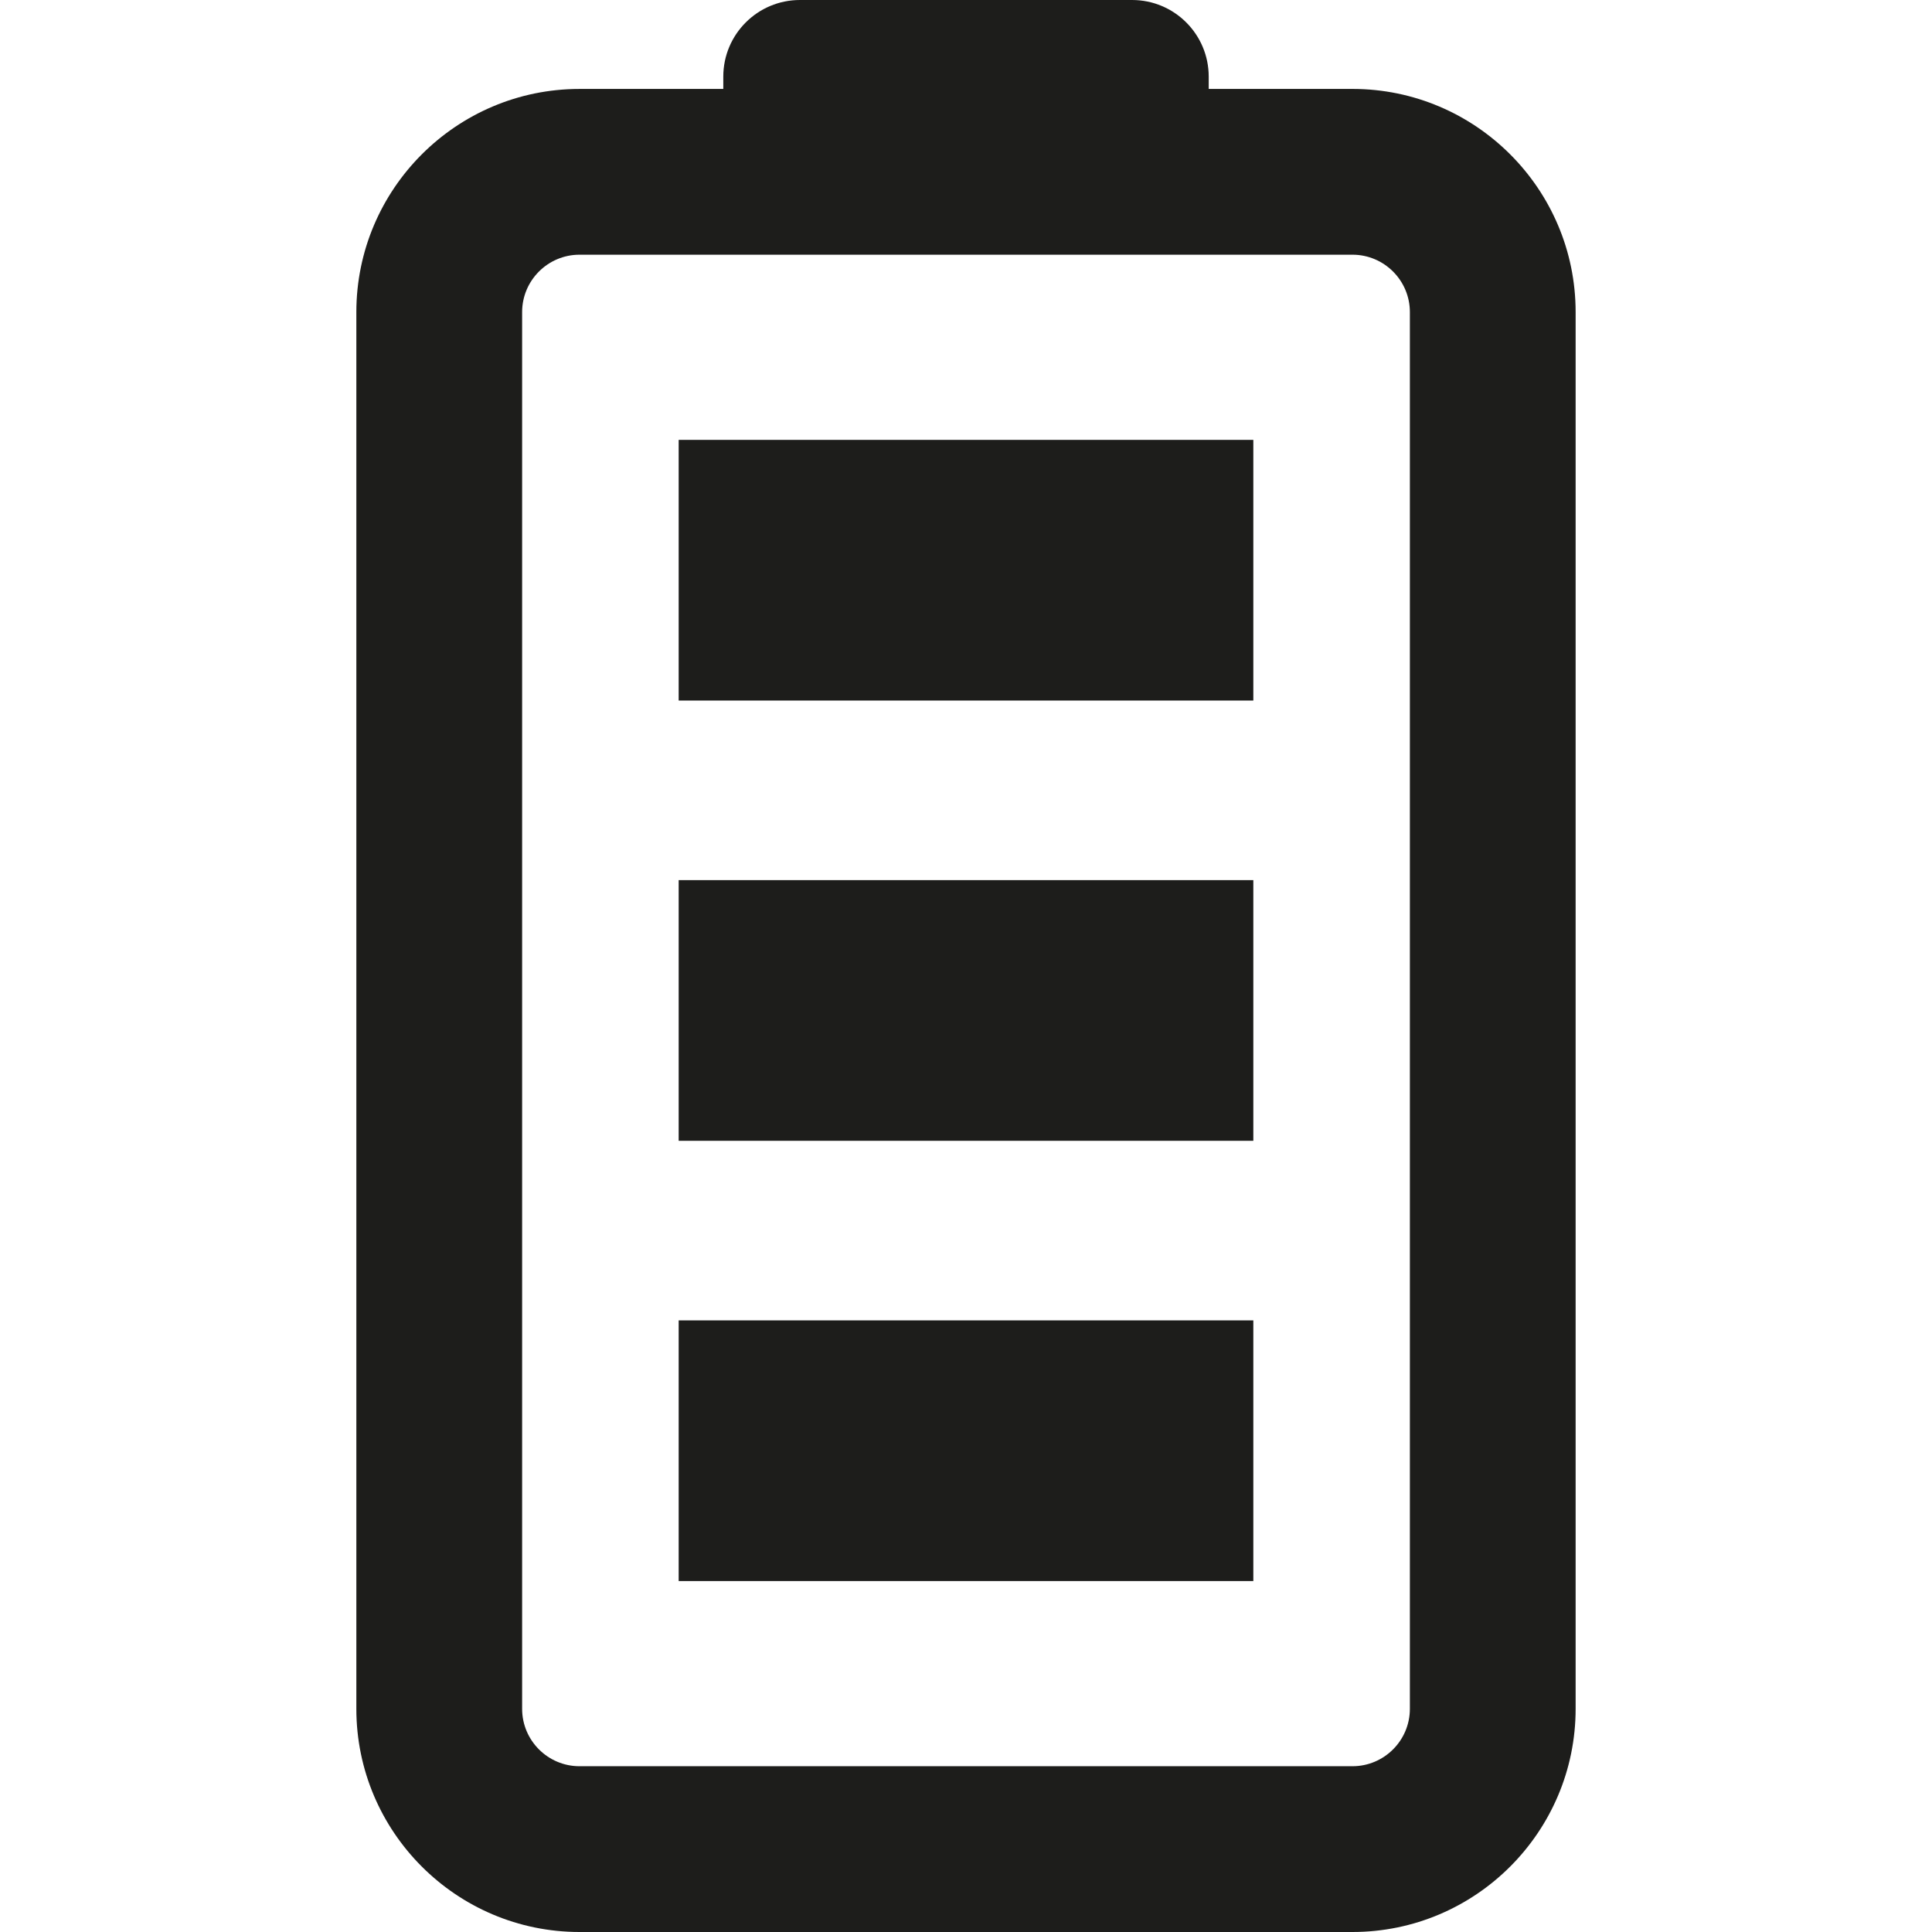
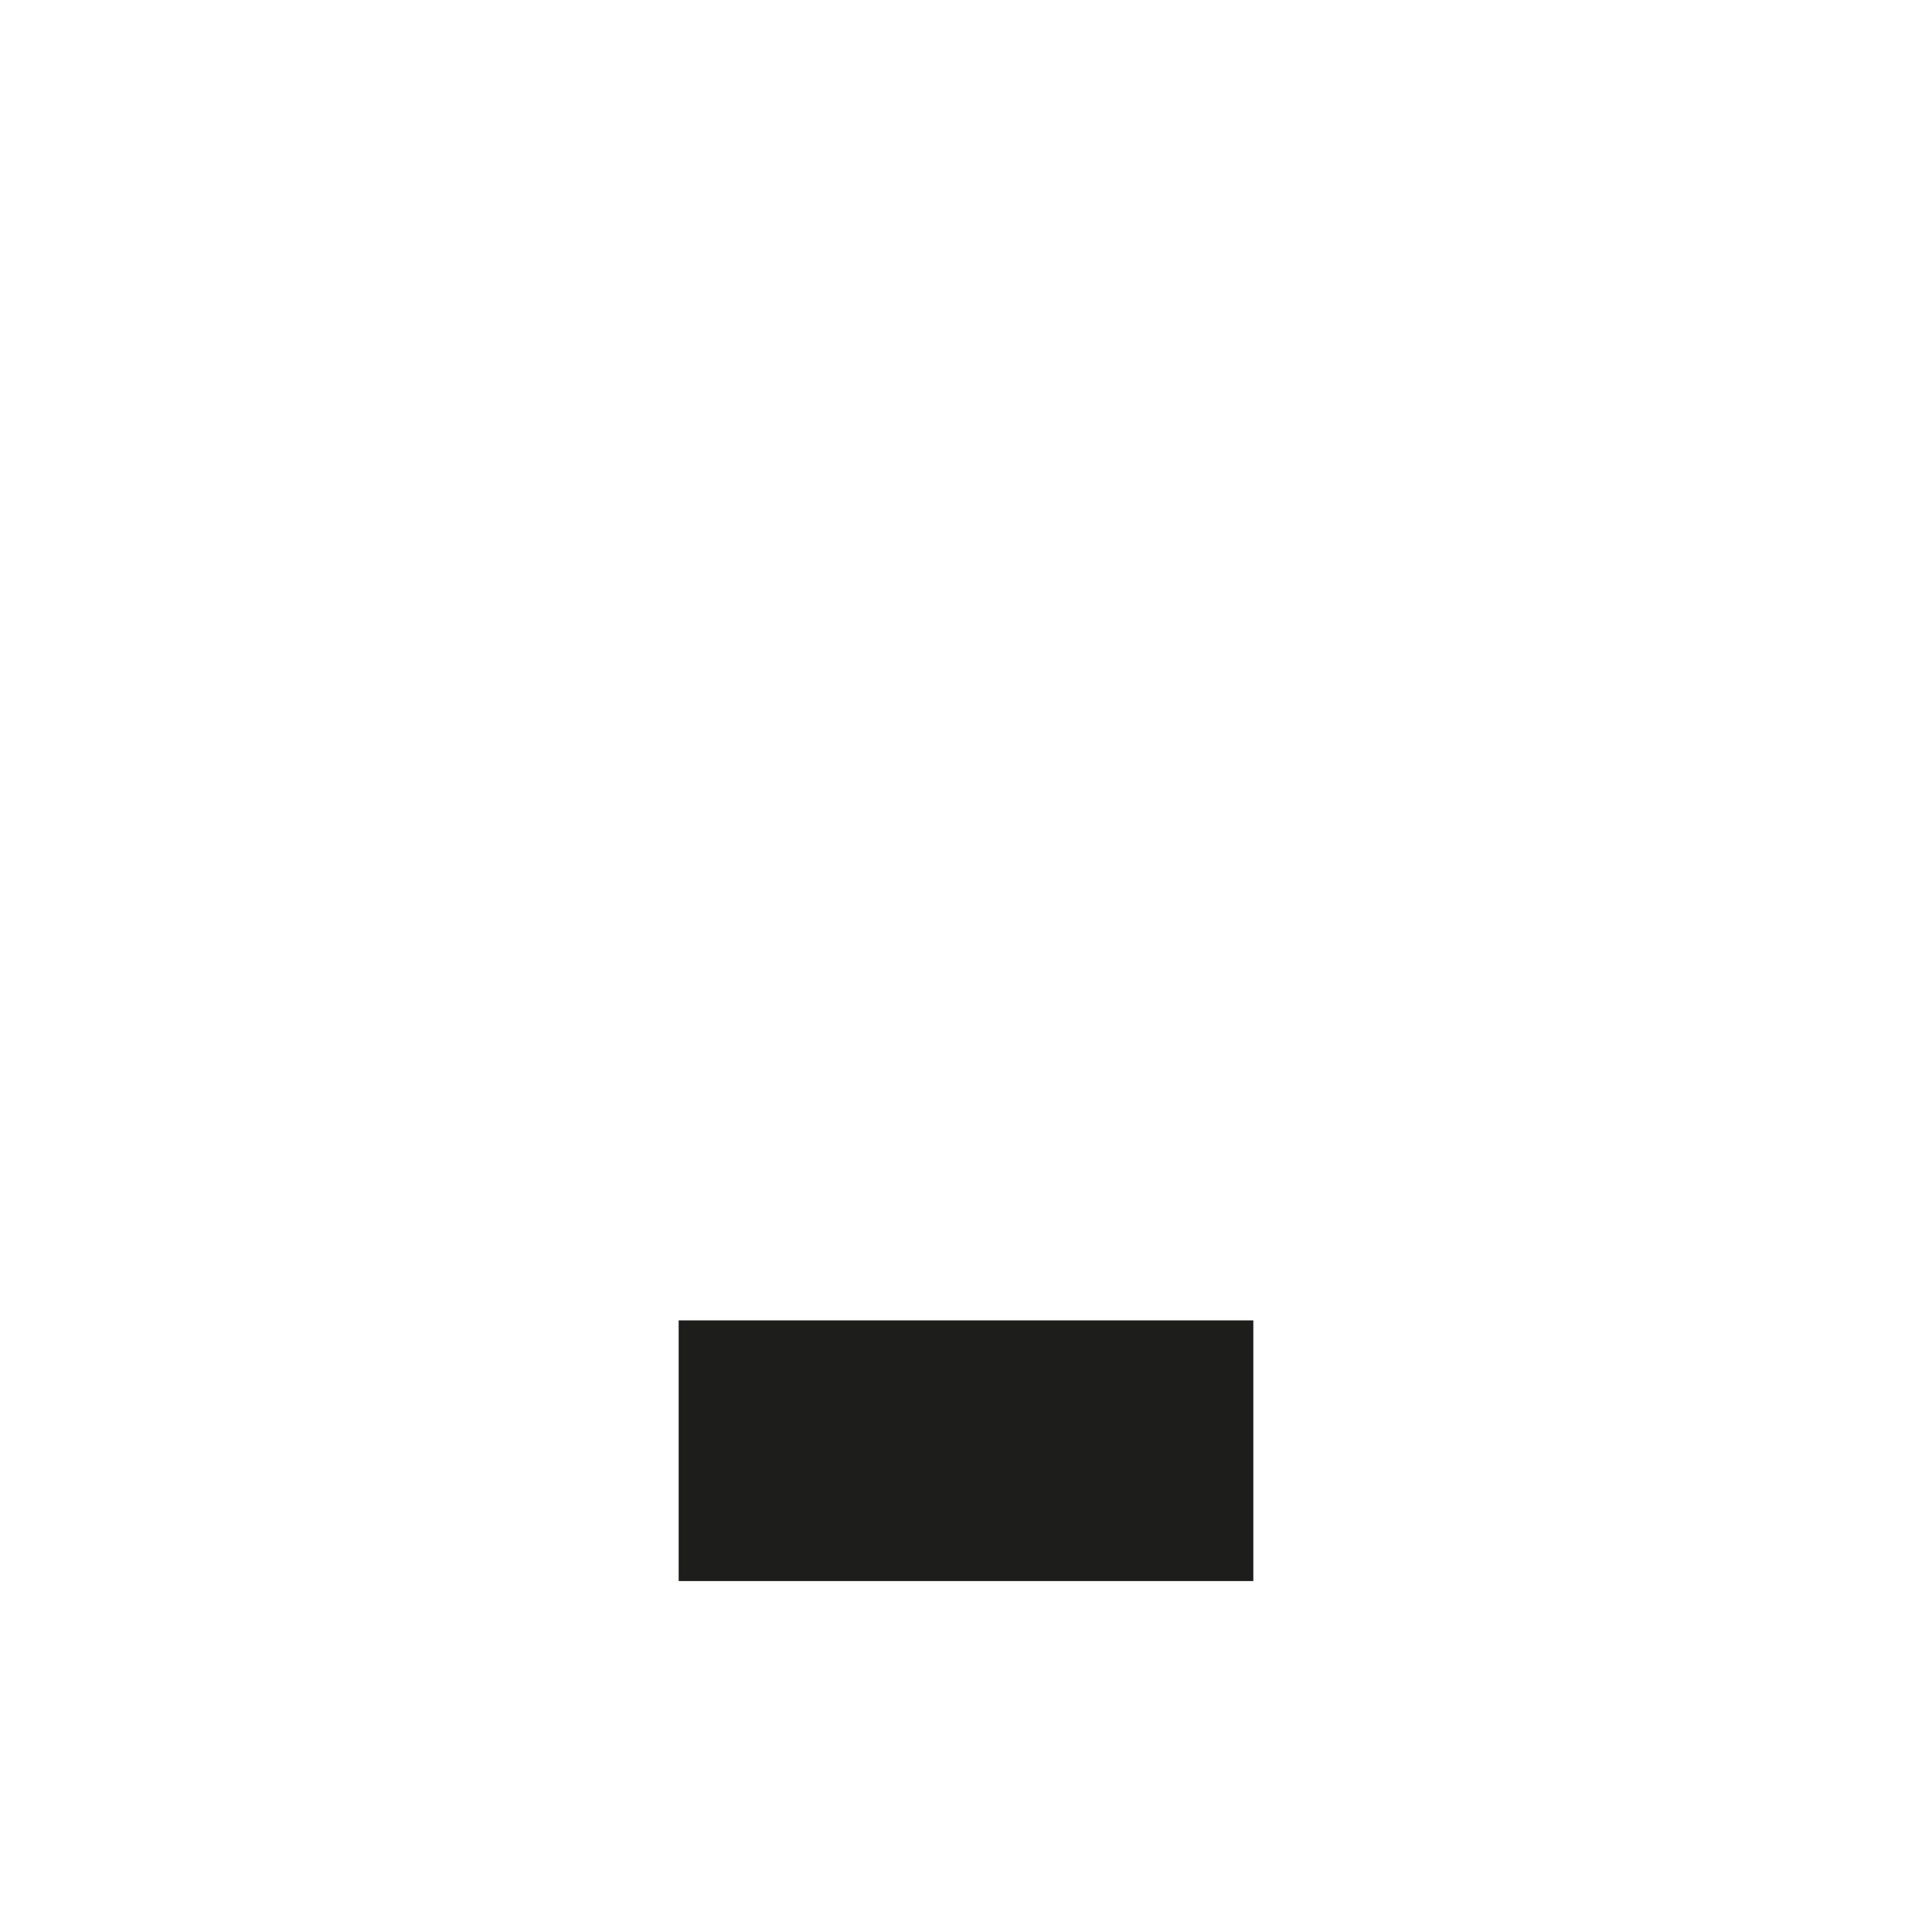
<svg xmlns="http://www.w3.org/2000/svg" version="1.1" id="Capa_1" viewBox="0 0 174.826 174.826" xml:space="preserve">
  <g>
-     <path style="fill:#1D1D1B;" d="M122.385,8.047h-13.009V6.936c0-3.831-3.105-6.936-6.936-6.936H72.386   c-3.83,0-6.936,3.105-6.936,6.936v1.112h-13.01c-11.135,0-20.194,9.06-20.194,20.194v126.39c0,11.135,9.06,20.194,20.194,20.194   h69.944c11.135,0,20.194-9.06,20.194-20.194V28.242C142.579,17.107,133.52,8.047,122.385,8.047z M127.579,154.631   c0,2.864-2.33,5.194-5.194,5.194H52.441c-2.864,0-5.194-2.33-5.194-5.194V28.242c0-2.864,2.33-5.194,5.194-5.194h69.944   c2.864,0,5.194,2.33,5.194,5.194V154.631z" />
-     <rect x="61.413" y="39.804" style="fill:#1D1D1B;" width="52" height="23.588" />
-     <rect x="61.413" y="79.642" style="fill:#1D1D1B;" width="52" height="23.589" />
    <rect x="61.413" y="119.481" style="fill:#1D1D1B;" width="52" height="23.588" />
  </g>
</svg>